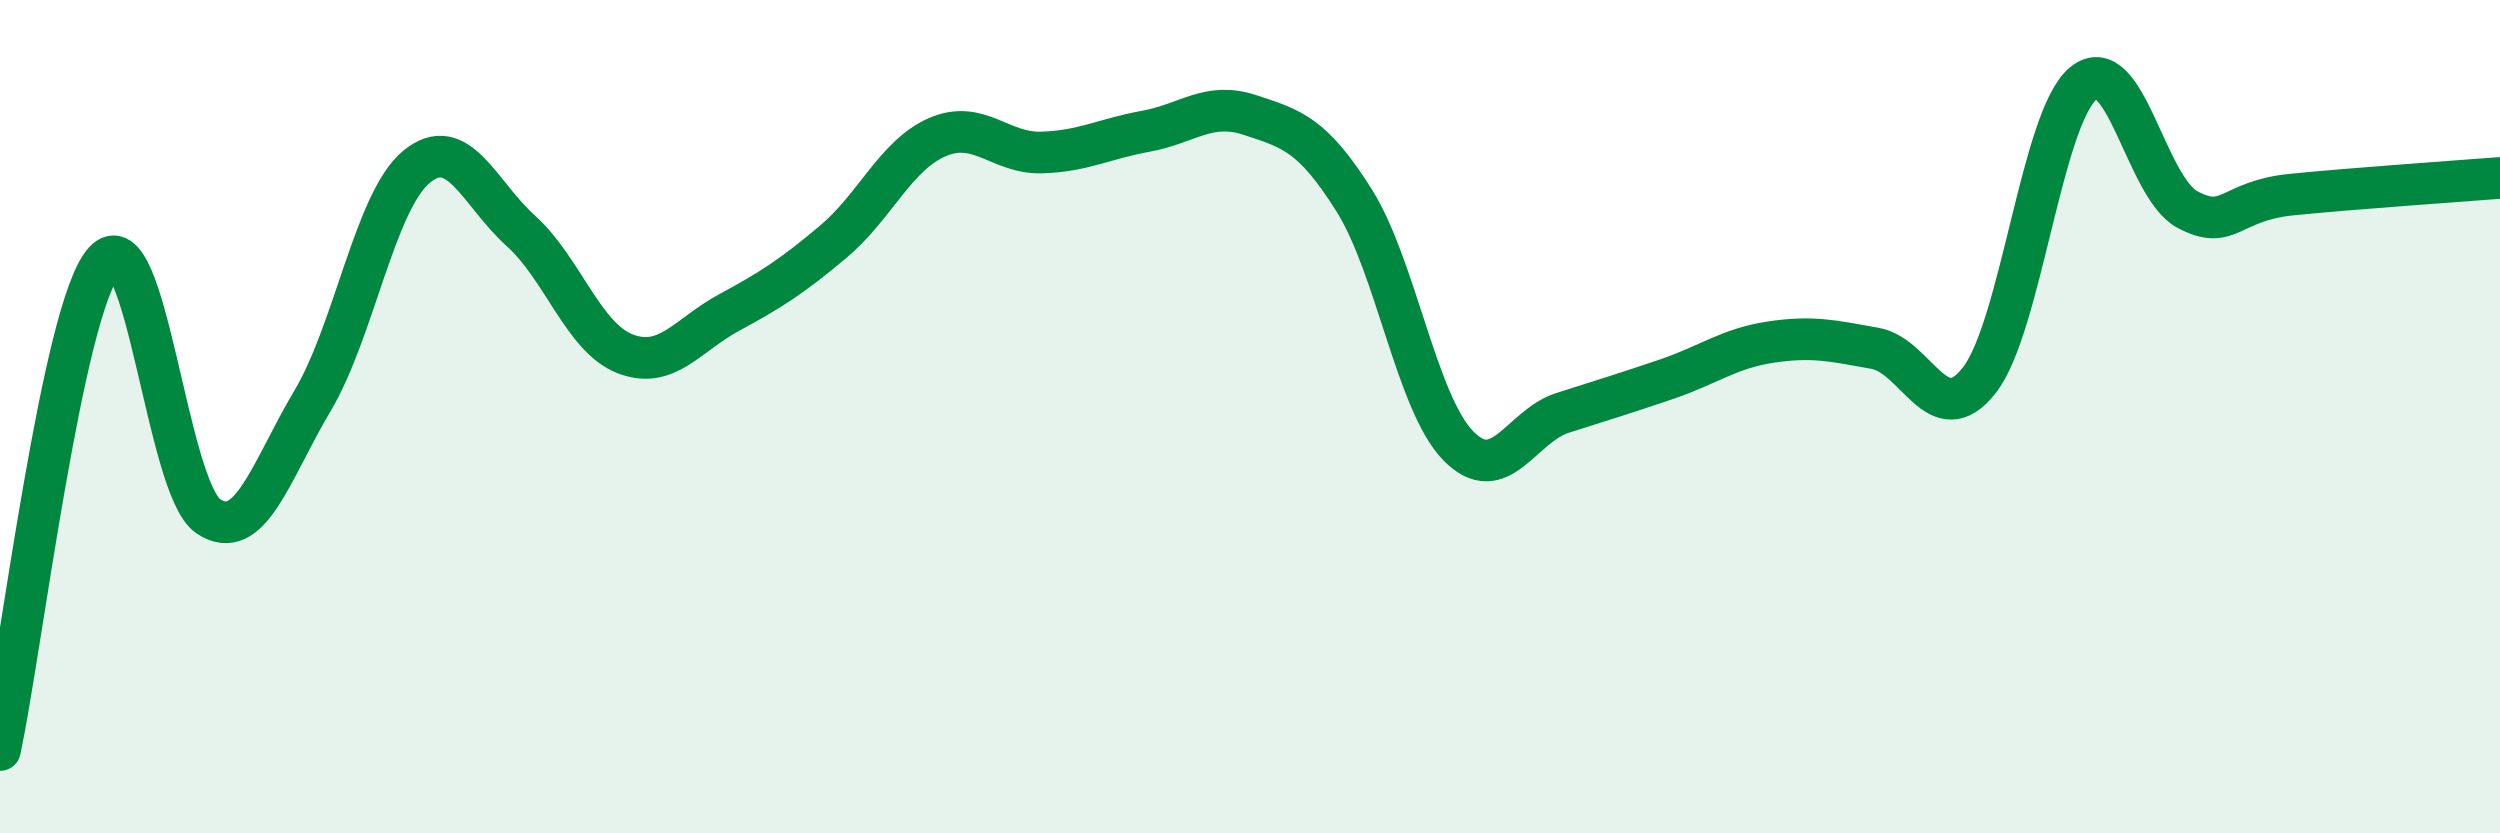
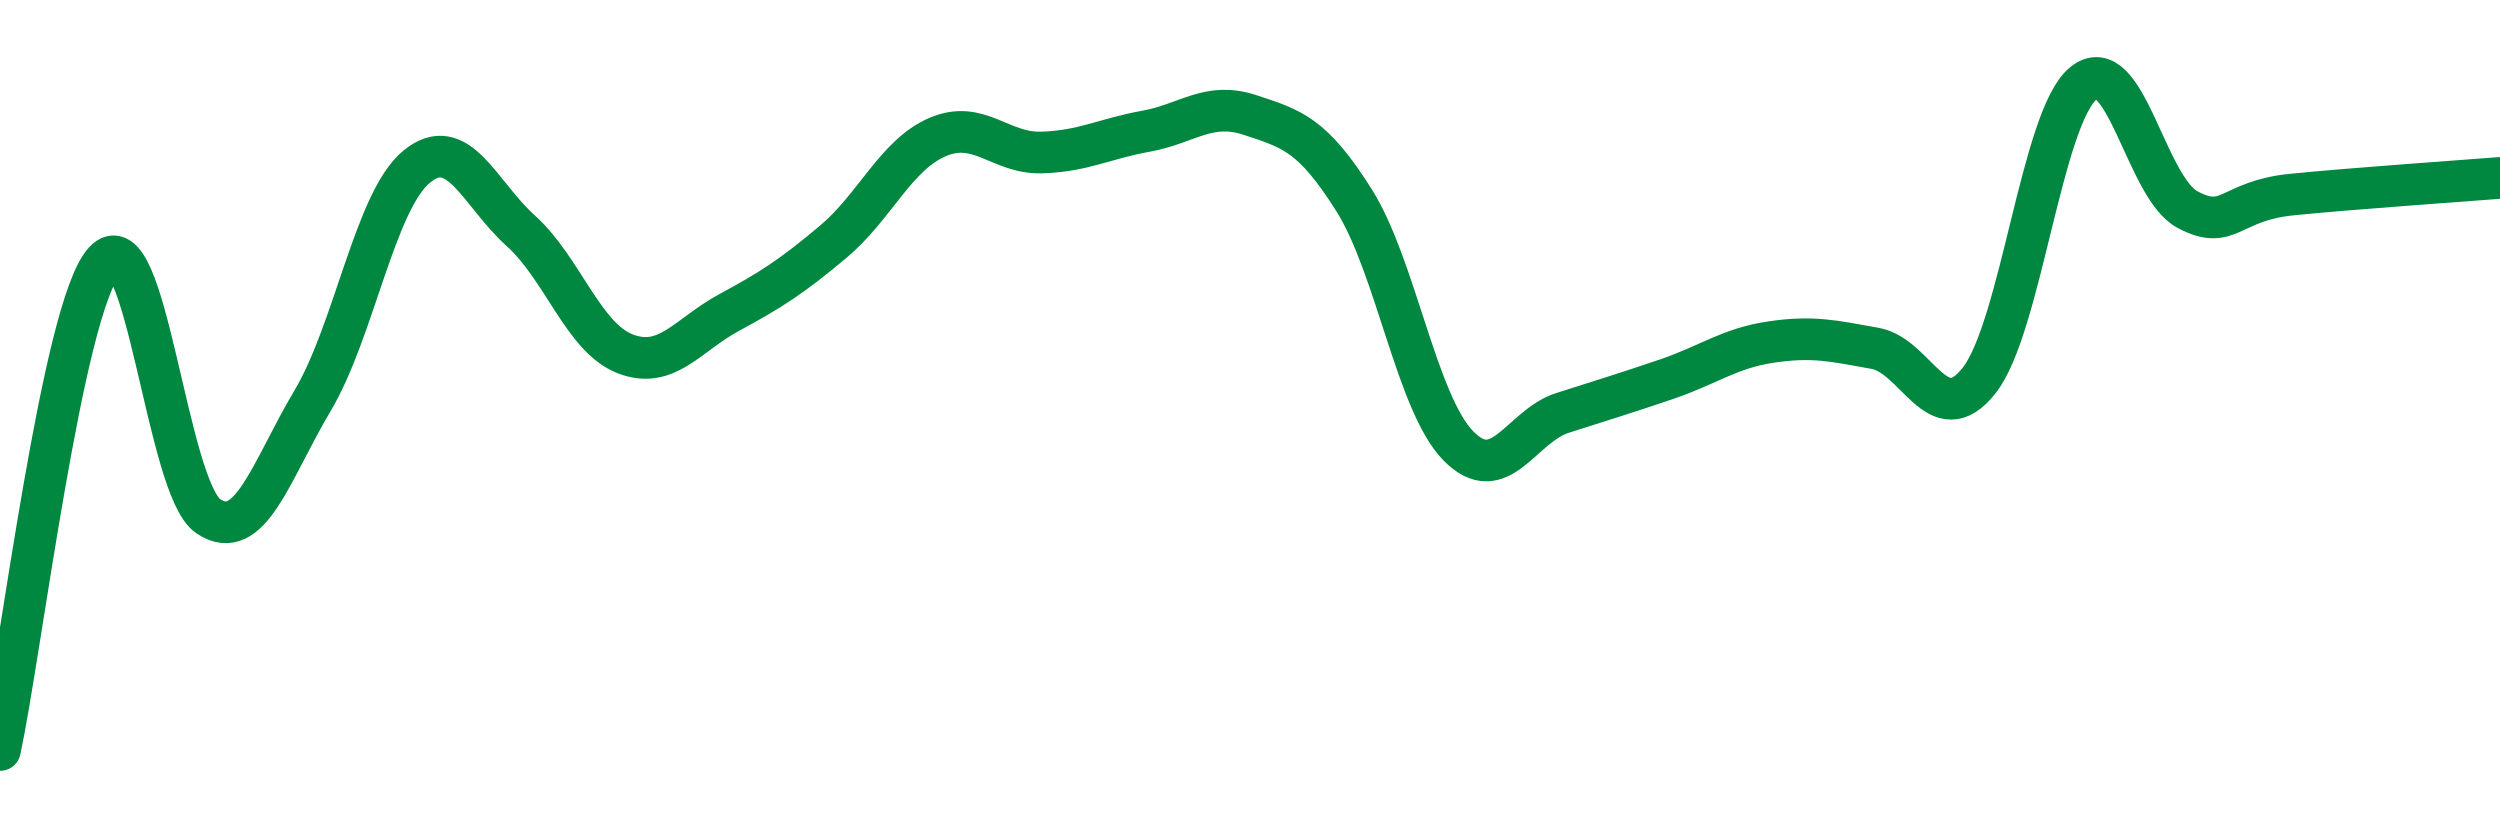
<svg xmlns="http://www.w3.org/2000/svg" width="60" height="20" viewBox="0 0 60 20">
-   <path d="M 0,18 C 0.5,15.66 1.5,7.4 2.5,6.28 C 3.5,5.16 4,11.72 5,12.39 C 6,13.06 6.5,11.3 7.5,9.62 C 8.5,7.94 9,4.82 10,4 C 11,3.18 11.5,4.64 12.5,5.54 C 13.5,6.44 14,8.1 15,8.49 C 16,8.88 16.5,8.04 17.5,7.5 C 18.5,6.96 19,6.64 20,5.8 C 21,4.96 21.5,3.72 22.5,3.29 C 23.5,2.86 24,3.69 25,3.66 C 26,3.63 26.5,3.33 27.5,3.15 C 28.5,2.97 29,2.43 30,2.76 C 31,3.09 31.5,3.22 32.5,4.81 C 33.5,6.4 34,9.68 35,10.7 C 36,11.72 36.5,10.23 37.5,9.91 C 38.5,9.59 39,9.44 40,9.1 C 41,8.76 41.5,8.36 42.5,8.21 C 43.5,8.06 44,8.18 45,8.36 C 46,8.54 46.5,10.4 47.5,9.13 C 48.5,7.86 49,2.82 50,2 C 51,1.18 51.5,4.5 52.5,5.03 C 53.5,5.56 53.5,4.82 55,4.67 C 56.5,4.52 59,4.35 60,4.27L60 20L0 20Z" fill="#008740" opacity="0.1" stroke-linecap="round" stroke-linejoin="round" />
  <path d="M 0,18 C 0.5,15.66 1.5,7.4 2.5,6.28 C 3.5,5.16 4,11.72 5,12.39 C 6,13.06 6.5,11.3 7.5,9.62 C 8.5,7.94 9,4.82 10,4 C 11,3.18 11.5,4.64 12.5,5.54 C 13.5,6.44 14,8.1 15,8.49 C 16,8.88 16.5,8.04 17.5,7.5 C 18.5,6.96 19,6.64 20,5.8 C 21,4.96 21.5,3.72 22.5,3.29 C 23.5,2.86 24,3.69 25,3.66 C 26,3.63 26.5,3.33 27.5,3.15 C 28.5,2.97 29,2.43 30,2.76 C 31,3.09 31.5,3.22 32.5,4.81 C 33.5,6.4 34,9.68 35,10.7 C 36,11.72 36.5,10.23 37.5,9.91 C 38.5,9.59 39,9.44 40,9.1 C 41,8.76 41.5,8.36 42.5,8.21 C 43.5,8.06 44,8.18 45,8.36 C 46,8.54 46.5,10.4 47.5,9.13 C 48.5,7.86 49,2.82 50,2 C 51,1.18 51.5,4.5 52.5,5.03 C 53.5,5.56 53.5,4.82 55,4.67 C 56.5,4.52 59,4.35 60,4.27" stroke="#008740" stroke-width="1" fill="none" stroke-linecap="round" stroke-linejoin="round" />
</svg>